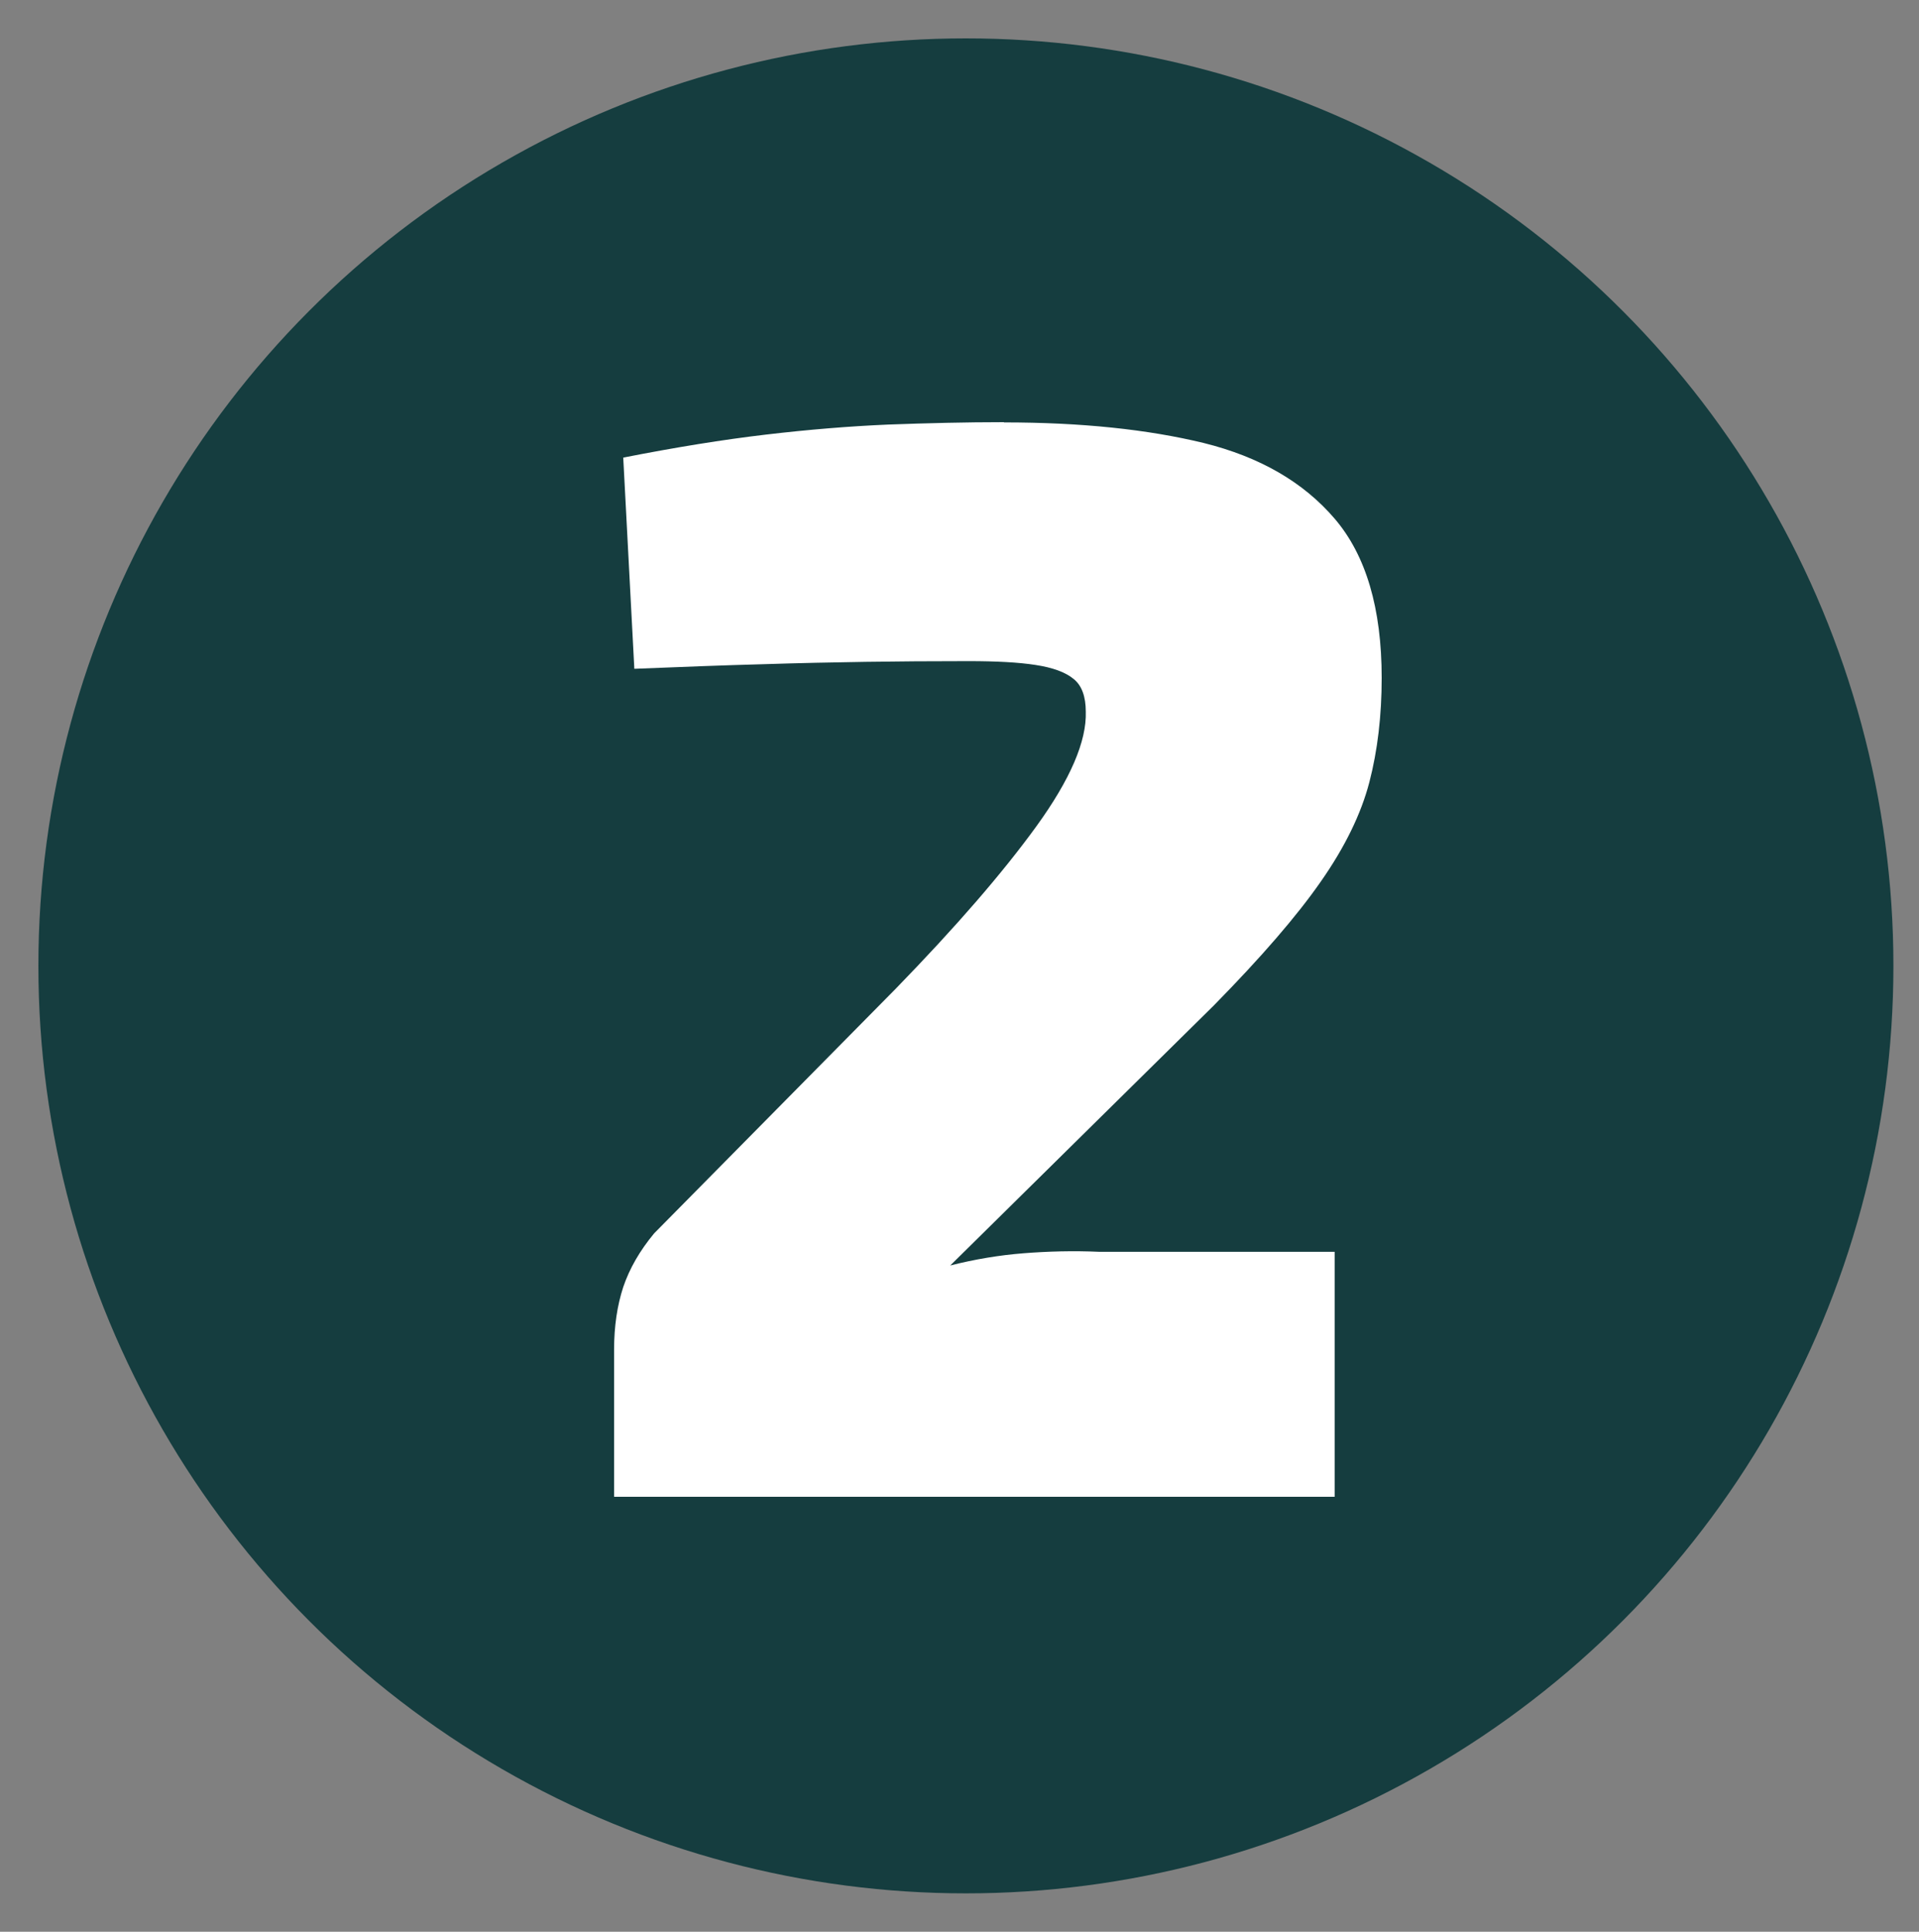
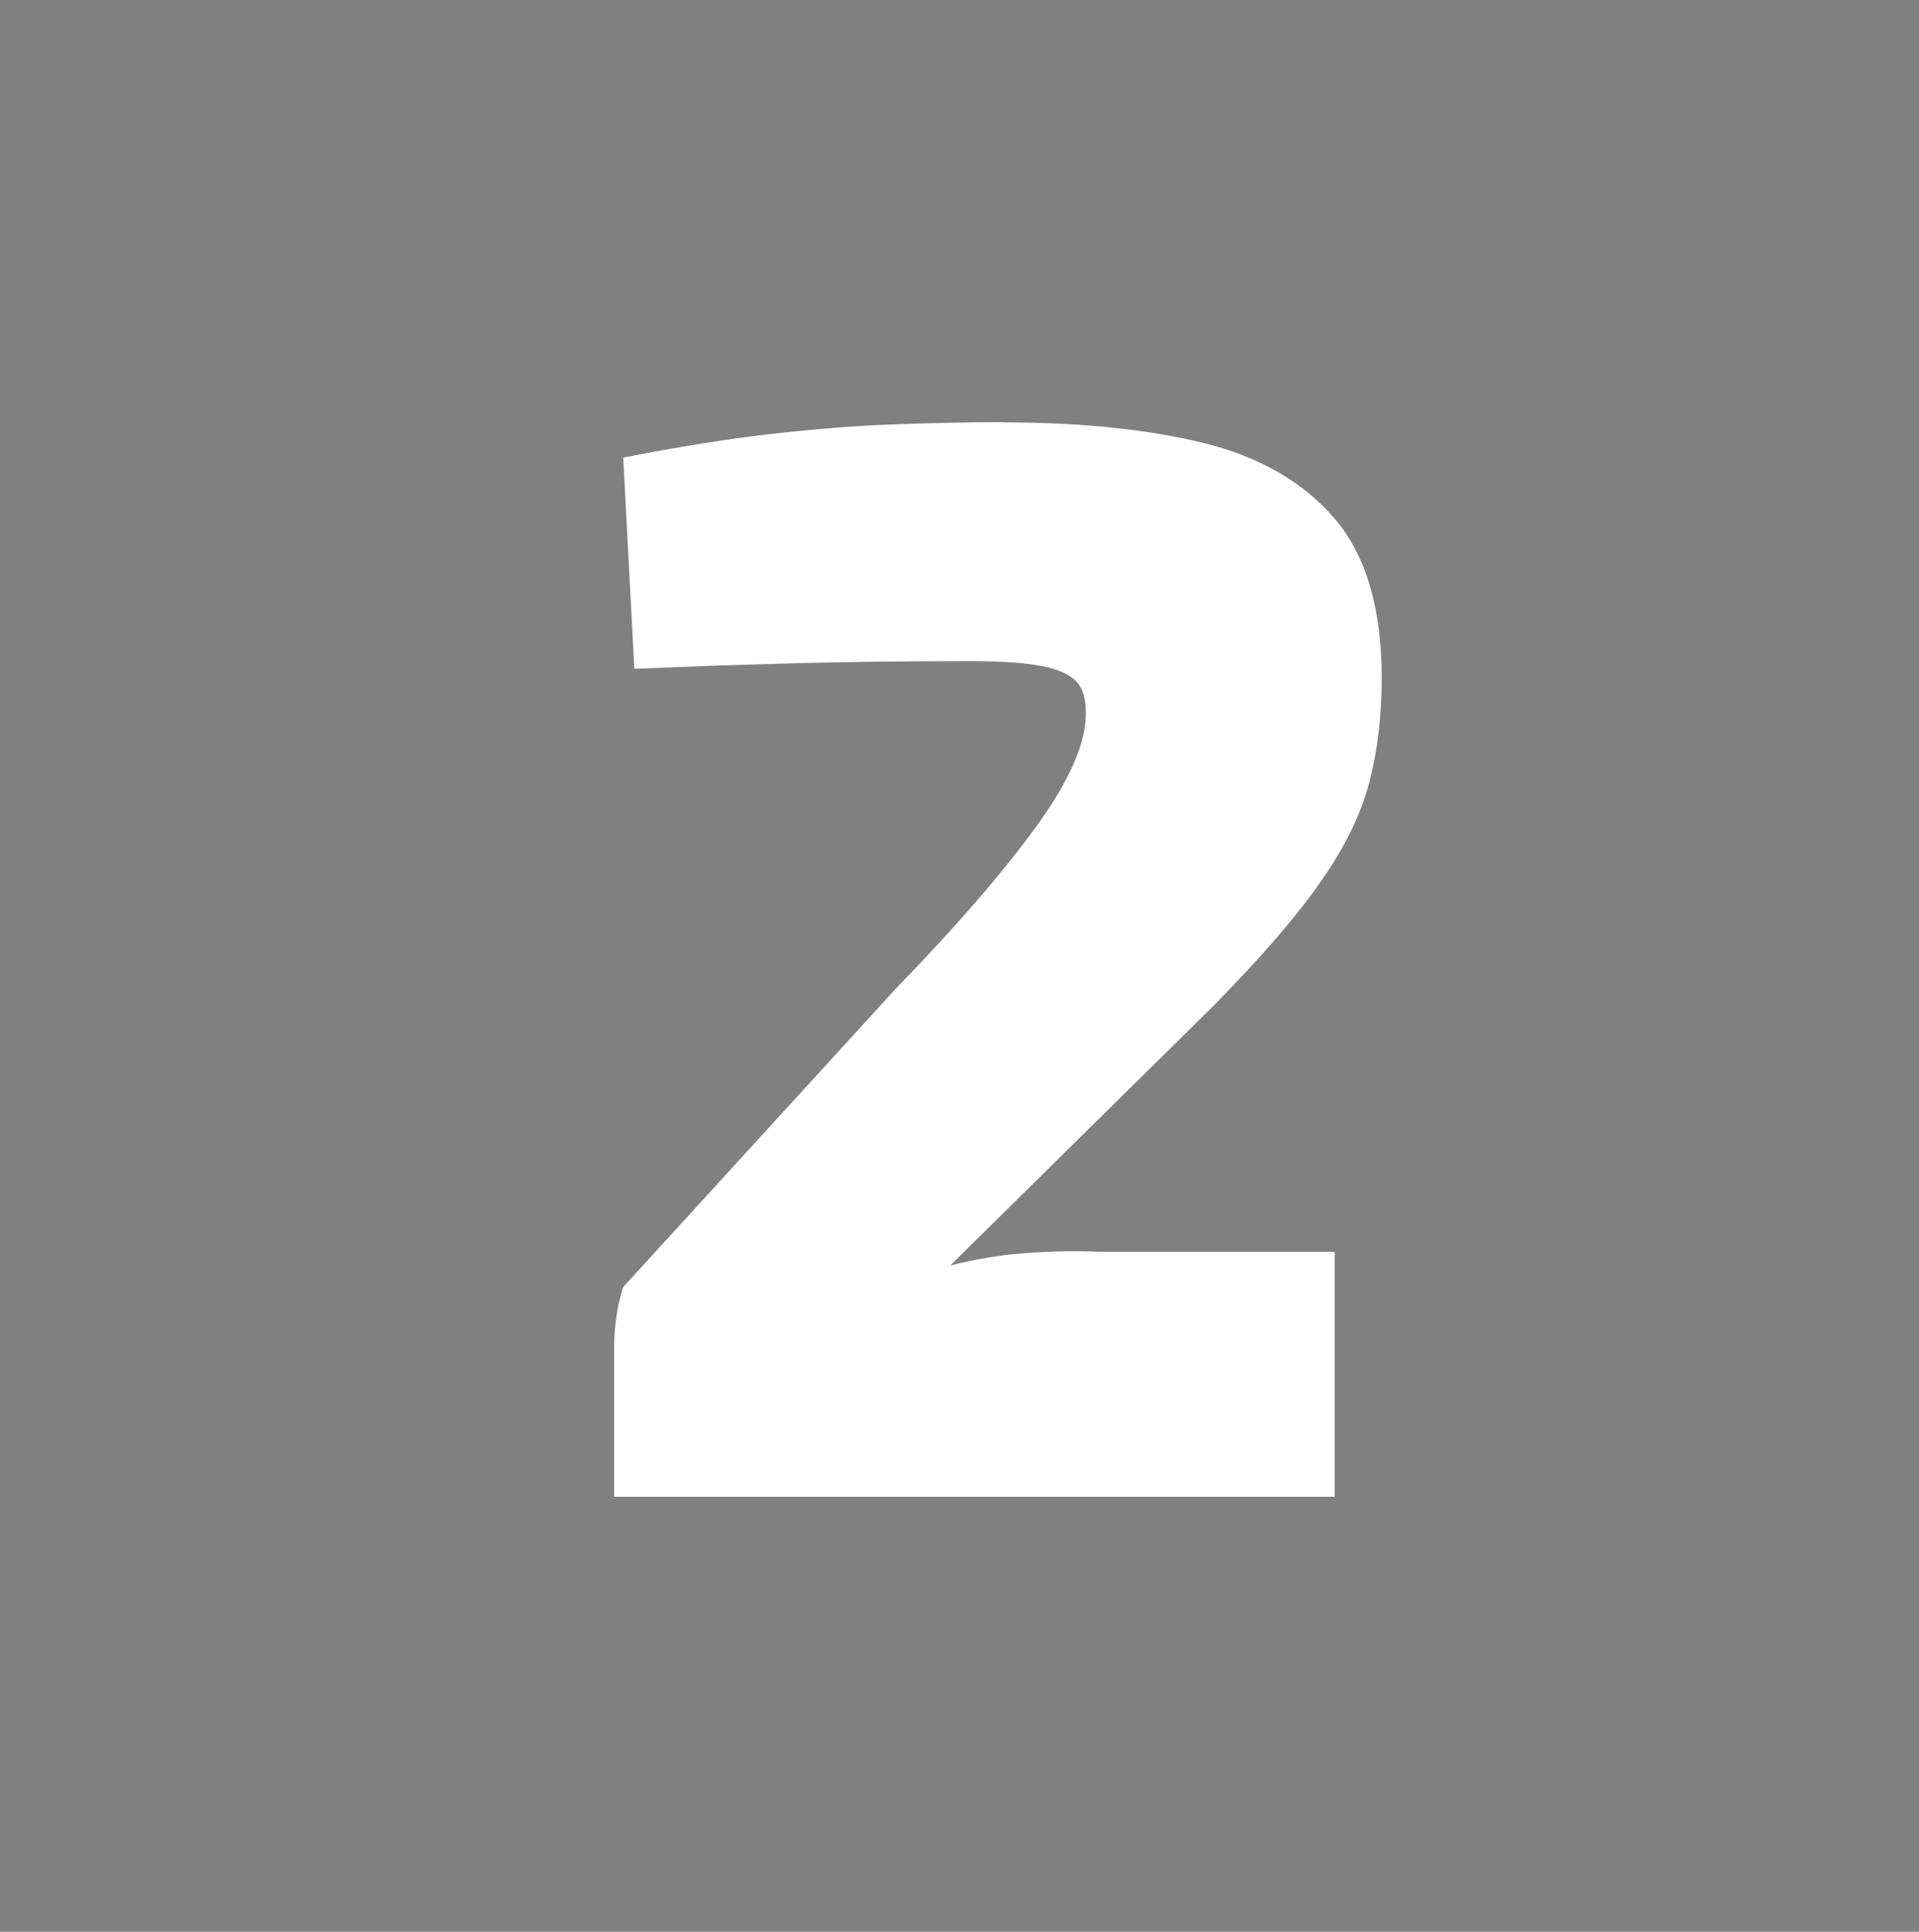
<svg xmlns="http://www.w3.org/2000/svg" fill="none" viewBox="0 0 150 151" height="151" width="150">
  <rect x="0" y="0" width="150" height="151" fill="#808080" stroke="none" />
-   <circle fill="#153D3F" r="72.5" cy="75.5" cx="75.5" />
-   <path fill="white" d="M78.481 33.019C84.513 33.019 89.697 33.562 94.089 34.628C98.462 35.714 101.874 37.679 104.324 40.543C106.775 43.406 108 47.562 108 52.989C108 55.947 107.68 58.66 107.039 61.131C106.398 63.602 105.135 66.203 103.25 68.898C101.365 71.612 98.575 74.832 94.88 78.594L74.277 98.92C76.2 98.433 78.104 98.115 80.007 97.965C81.893 97.816 83.891 97.759 85.964 97.853H104.324V117H48V105.508C48 103.674 48.245 102.045 48.716 100.604C49.206 99.163 49.998 97.778 51.129 96.412L70.036 77.265C74.692 72.473 78.349 68.262 81.007 64.594C83.665 60.925 84.946 57.931 84.871 55.628C84.871 54.431 84.55 53.569 83.909 53.064C83.269 52.54 82.288 52.184 80.95 51.979C79.63 51.773 77.877 51.679 75.71 51.679C72.826 51.679 70.13 51.698 67.642 51.735C65.154 51.773 62.458 51.829 59.574 51.922C56.69 51.997 53.353 52.128 49.583 52.278L48.716 35.77C52.807 34.965 56.52 34.366 59.857 33.973C63.193 33.58 66.379 33.318 69.433 33.187C72.486 33.075 75.502 33 78.462 33L78.481 33.019Z" />
+   <path fill="white" d="M78.481 33.019C84.513 33.019 89.697 33.562 94.089 34.628C98.462 35.714 101.874 37.679 104.324 40.543C106.775 43.406 108 47.562 108 52.989C108 55.947 107.68 58.66 107.039 61.131C106.398 63.602 105.135 66.203 103.25 68.898C101.365 71.612 98.575 74.832 94.88 78.594L74.277 98.92C76.2 98.433 78.104 98.115 80.007 97.965C81.893 97.816 83.891 97.759 85.964 97.853H104.324V117H48V105.508C48 103.674 48.245 102.045 48.716 100.604L70.036 77.265C74.692 72.473 78.349 68.262 81.007 64.594C83.665 60.925 84.946 57.931 84.871 55.628C84.871 54.431 84.55 53.569 83.909 53.064C83.269 52.54 82.288 52.184 80.95 51.979C79.63 51.773 77.877 51.679 75.71 51.679C72.826 51.679 70.13 51.698 67.642 51.735C65.154 51.773 62.458 51.829 59.574 51.922C56.69 51.997 53.353 52.128 49.583 52.278L48.716 35.77C52.807 34.965 56.52 34.366 59.857 33.973C63.193 33.58 66.379 33.318 69.433 33.187C72.486 33.075 75.502 33 78.462 33L78.481 33.019Z" />
</svg>